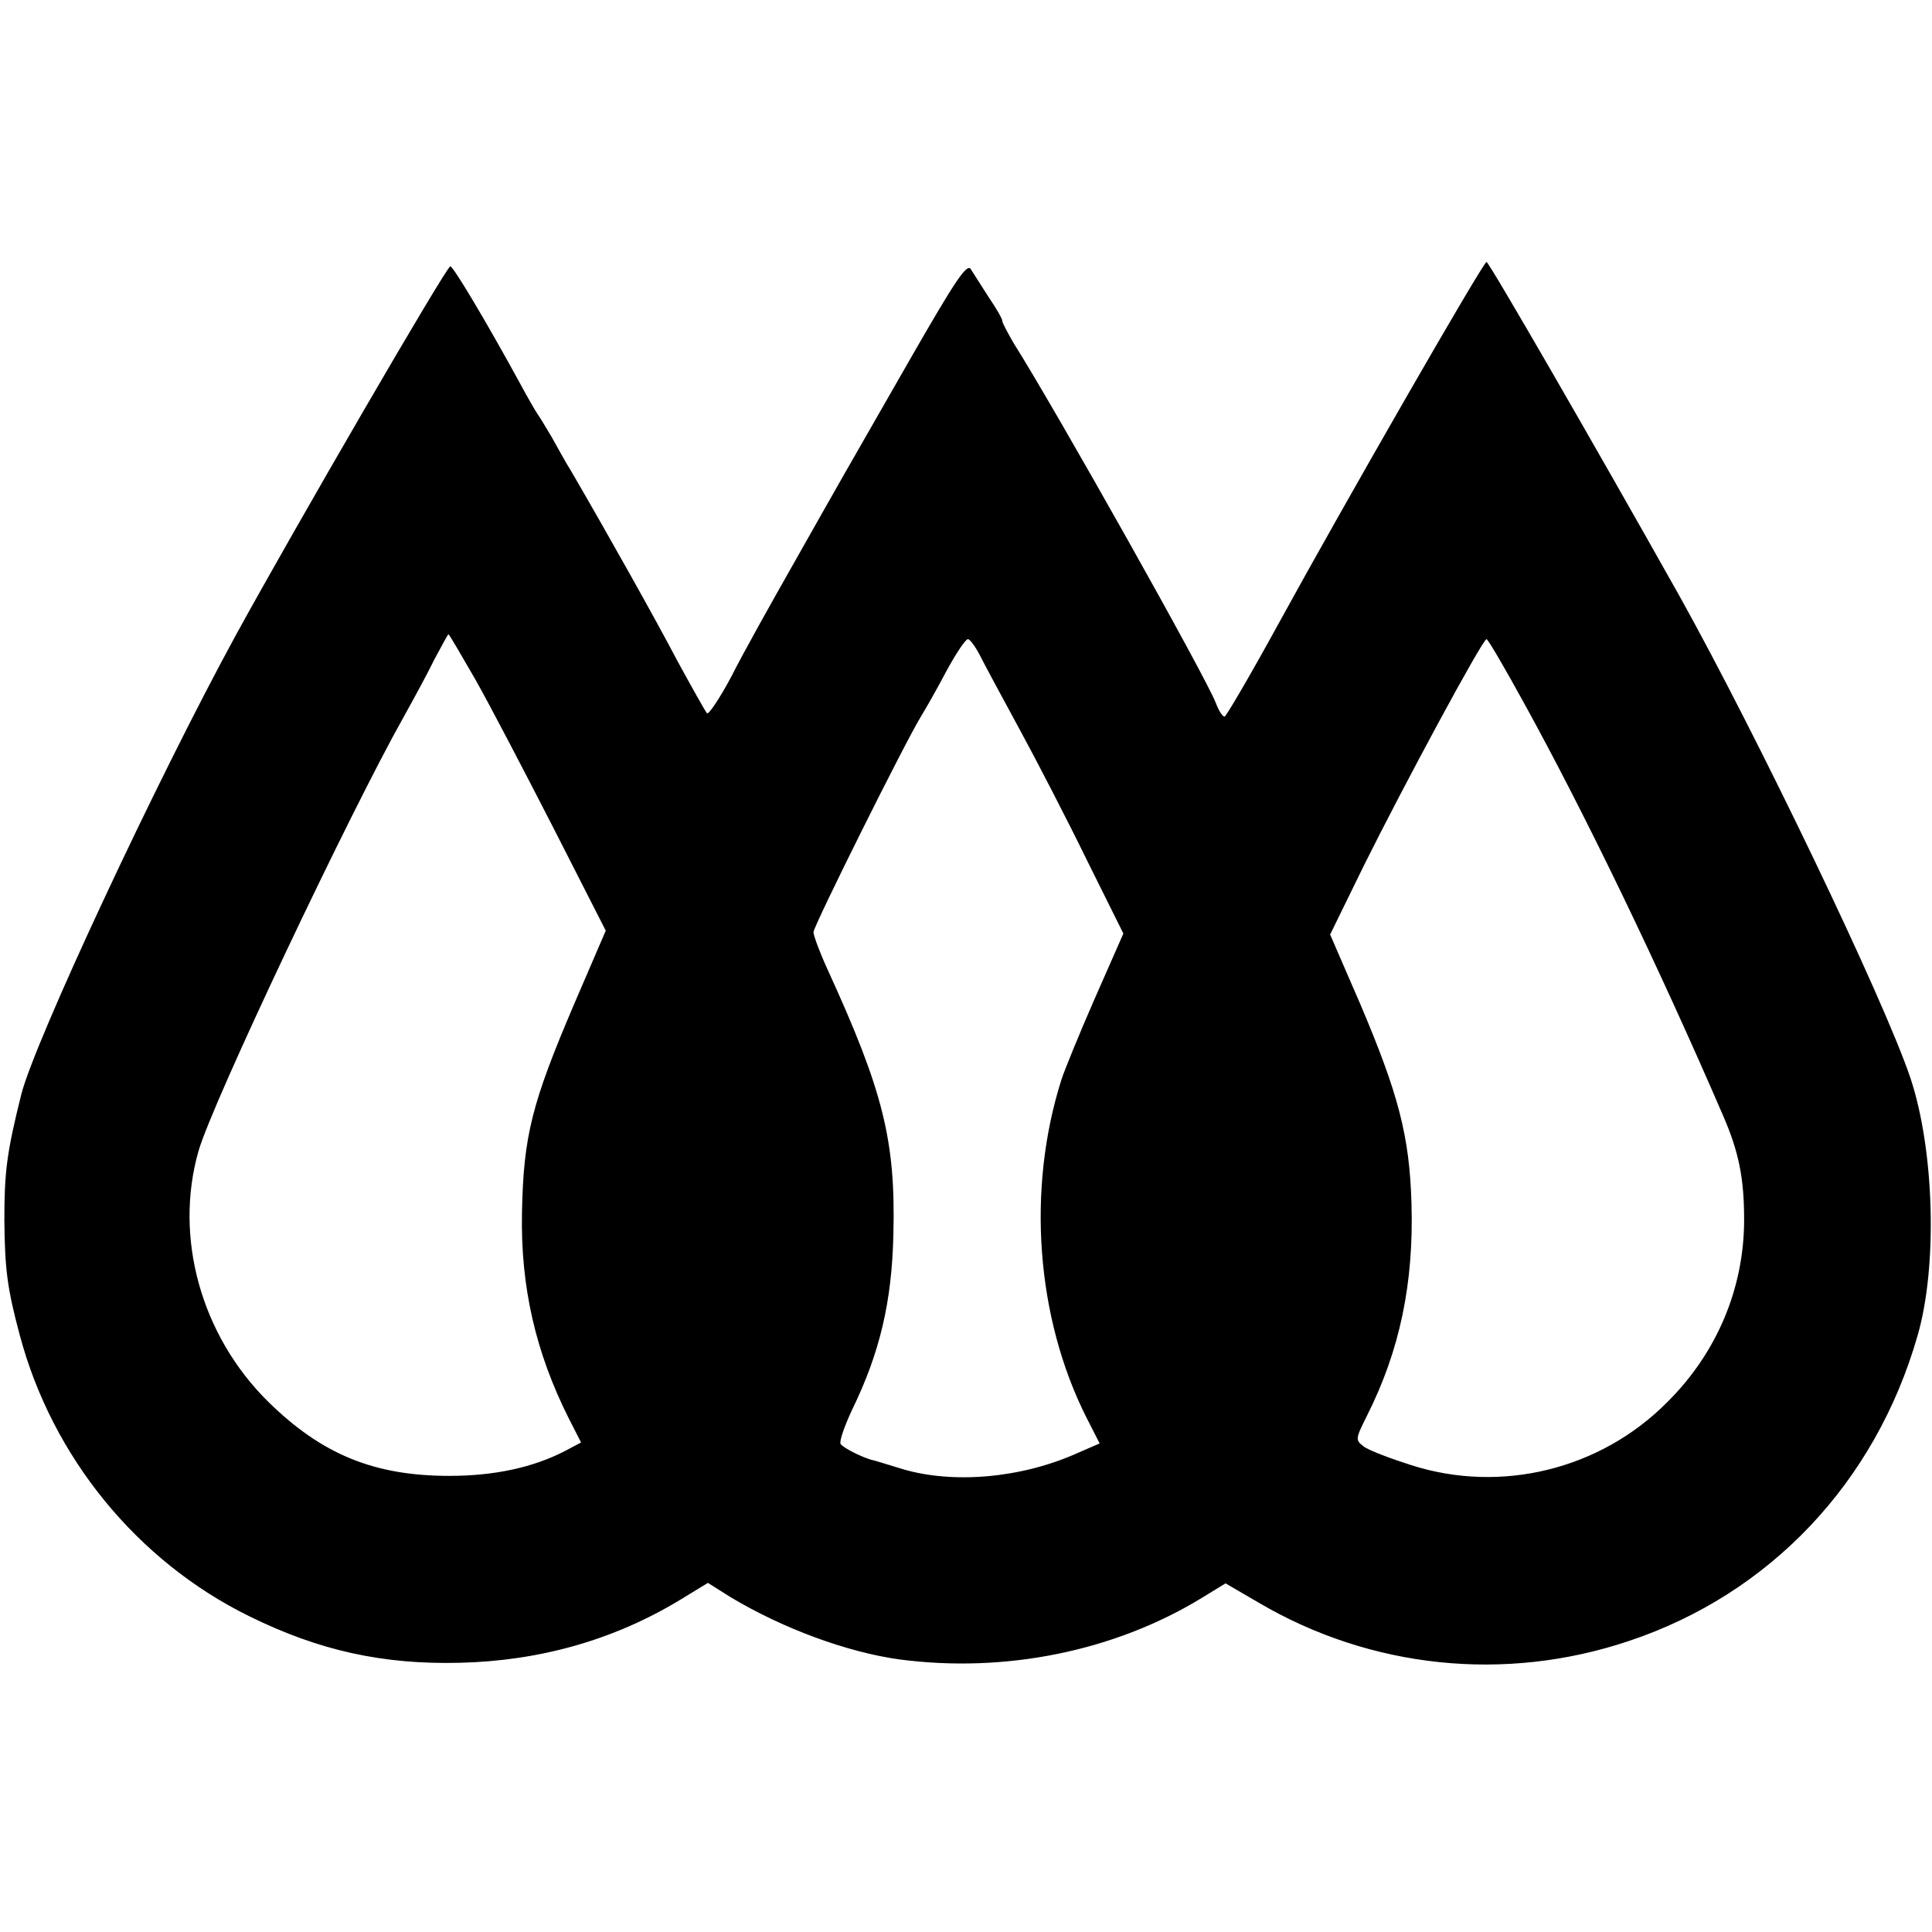
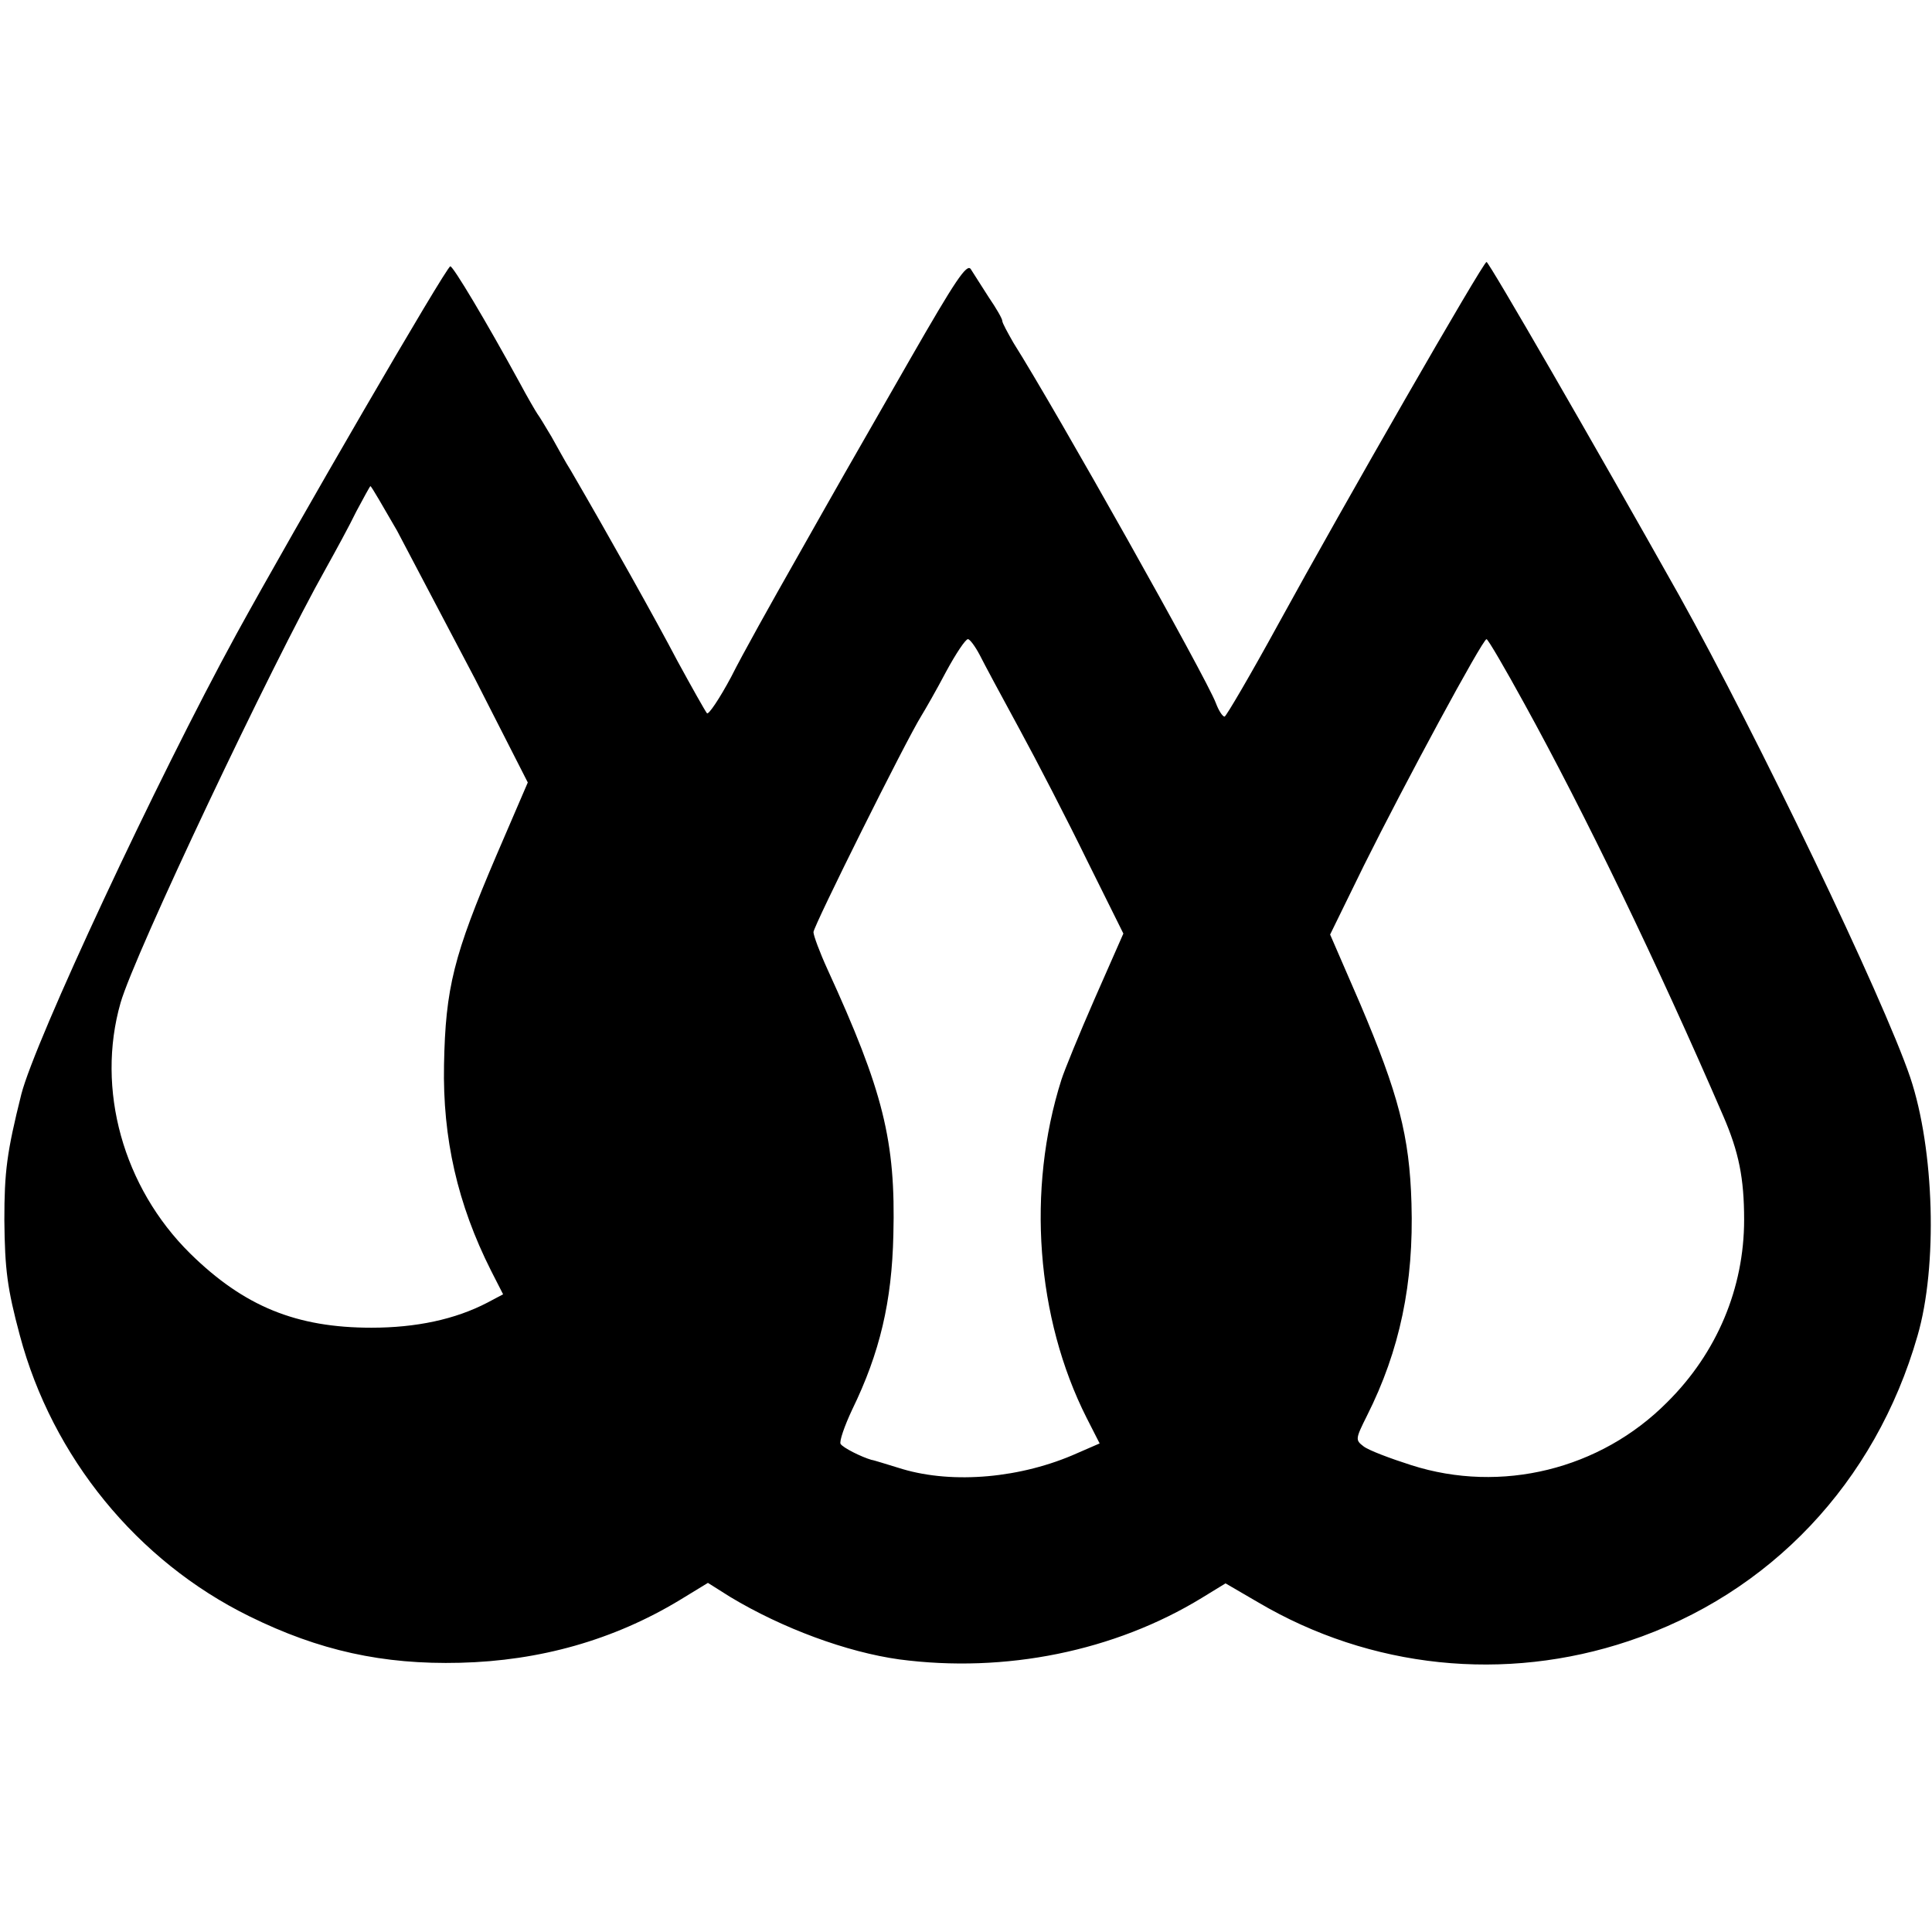
<svg xmlns="http://www.w3.org/2000/svg" version="1.0" width="399pt" height="399pt" viewBox="0 0 399 399" preserveAspectRatio="xMidYMid meet">
  <g transform="translate(0,399) scale(0.1,-0.1)" fill="#000000" stroke="none">
-     <path d="M1880 3249 c-149 -260 -132 -230 -236 -414 -50 -88 -111 -197 -134 -243 -24 -45 -47 -79 -50 -75 -4 5 -31 53 -61 108 -44 84 -142 259 -220 393 -11 17 -28 49 -40 70 -12 20 -25 42 -29 47 -4 6 -21 35 -37 65 -70 128 -137 240 -143 240 -8 0 -323 -543 -442 -760 -165 -302 -416 -840 -444 -950 -30 -120 -35 -160 -35 -260 1 -102 6 -141 32 -238 67 -251 242 -466 474 -580 144 -71 276 -100 435 -96 165 4 317 47 453 129 l59 36 46 -29 c108 -65 241 -114 349 -129 219 -29 445 17 625 127 l49 30 67 -39 c232 -137 510 -166 766 -80 291 97 509 327 596 630 42 144 35 385 -15 534 -56 165 -316 706 -477 995 -177 315 -393 689 -398 689 -7 0 -297 -505 -429 -746 -58 -106 -109 -193 -112 -193 -4 0 -12 12 -18 28 -19 51 -329 603 -418 744 -12 21 -23 41 -23 45 0 5 -13 27 -28 49 -15 23 -31 49 -37 58 -8 13 -32 -23 -125 -185z m-899 -661 c29 -51 101 -189 161 -306 l109 -214 -65 -151 c-88 -206 -105 -273 -108 -432 -3 -152 28 -288 97 -425 l25 -49 -32 -17 c-67 -35 -148 -52 -240 -52 -155 0 -263 44 -374 153 -139 137 -195 340 -144 518 29 101 312 698 424 897 20 36 49 89 63 118 15 28 28 52 29 52 2 0 26 -42 55 -92z m1042 50 c9 -18 46 -87 82 -153 36 -66 99 -188 140 -272 l75 -151 -59 -134 c-32 -73 -63 -149 -69 -168 -72 -227 -52 -492 52 -698 l27 -53 -46 -20 c-116 -52 -256 -64 -361 -33 -33 10 -61 19 -64 19 -21 6 -59 25 -64 33 -3 5 8 37 24 71 57 117 82 223 85 361 5 194 -21 297 -136 548 -16 35 -29 70 -29 77 0 12 190 394 223 447 8 13 31 53 51 91 20 37 40 67 45 67 4 0 15 -15 24 -32z m1125 -101 c124 -225 275 -537 411 -852 32 -74 43 -128 43 -214 0 -141 -56 -275 -159 -377 -138 -139 -343 -189 -528 -130 -44 14 -89 31 -99 39 -17 13 -17 15 7 63 68 135 97 274 92 439 -4 139 -27 226 -106 412 l-62 143 70 143 c84 169 245 467 253 467 3 0 38 -60 78 -133z" />
+     <path d="M1880 3249 c-149 -260 -132 -230 -236 -414 -50 -88 -111 -197 -134 -243 -24 -45 -47 -79 -50 -75 -4 5 -31 53 -61 108 -44 84 -142 259 -220 393 -11 17 -28 49 -40 70 -12 20 -25 42 -29 47 -4 6 -21 35 -37 65 -70 128 -137 240 -143 240 -8 0 -323 -543 -442 -760 -165 -302 -416 -840 -444 -950 -30 -120 -35 -160 -35 -260 1 -102 6 -141 32 -238 67 -251 242 -466 474 -580 144 -71 276 -100 435 -96 165 4 317 47 453 129 l59 36 46 -29 c108 -65 241 -114 349 -129 219 -29 445 17 625 127 l49 30 67 -39 c232 -137 510 -166 766 -80 291 97 509 327 596 630 42 144 35 385 -15 534 -56 165 -316 706 -477 995 -177 315 -393 689 -398 689 -7 0 -297 -505 -429 -746 -58 -106 -109 -193 -112 -193 -4 0 -12 12 -18 28 -19 51 -329 603 -418 744 -12 21 -23 41 -23 45 0 5 -13 27 -28 49 -15 23 -31 49 -37 58 -8 13 -32 -23 -125 -185z m-899 -661 l109 -214 -65 -151 c-88 -206 -105 -273 -108 -432 -3 -152 28 -288 97 -425 l25 -49 -32 -17 c-67 -35 -148 -52 -240 -52 -155 0 -263 44 -374 153 -139 137 -195 340 -144 518 29 101 312 698 424 897 20 36 49 89 63 118 15 28 28 52 29 52 2 0 26 -42 55 -92z m1042 50 c9 -18 46 -87 82 -153 36 -66 99 -188 140 -272 l75 -151 -59 -134 c-32 -73 -63 -149 -69 -168 -72 -227 -52 -492 52 -698 l27 -53 -46 -20 c-116 -52 -256 -64 -361 -33 -33 10 -61 19 -64 19 -21 6 -59 25 -64 33 -3 5 8 37 24 71 57 117 82 223 85 361 5 194 -21 297 -136 548 -16 35 -29 70 -29 77 0 12 190 394 223 447 8 13 31 53 51 91 20 37 40 67 45 67 4 0 15 -15 24 -32z m1125 -101 c124 -225 275 -537 411 -852 32 -74 43 -128 43 -214 0 -141 -56 -275 -159 -377 -138 -139 -343 -189 -528 -130 -44 14 -89 31 -99 39 -17 13 -17 15 7 63 68 135 97 274 92 439 -4 139 -27 226 -106 412 l-62 143 70 143 c84 169 245 467 253 467 3 0 38 -60 78 -133z" />
  </g>
</svg>